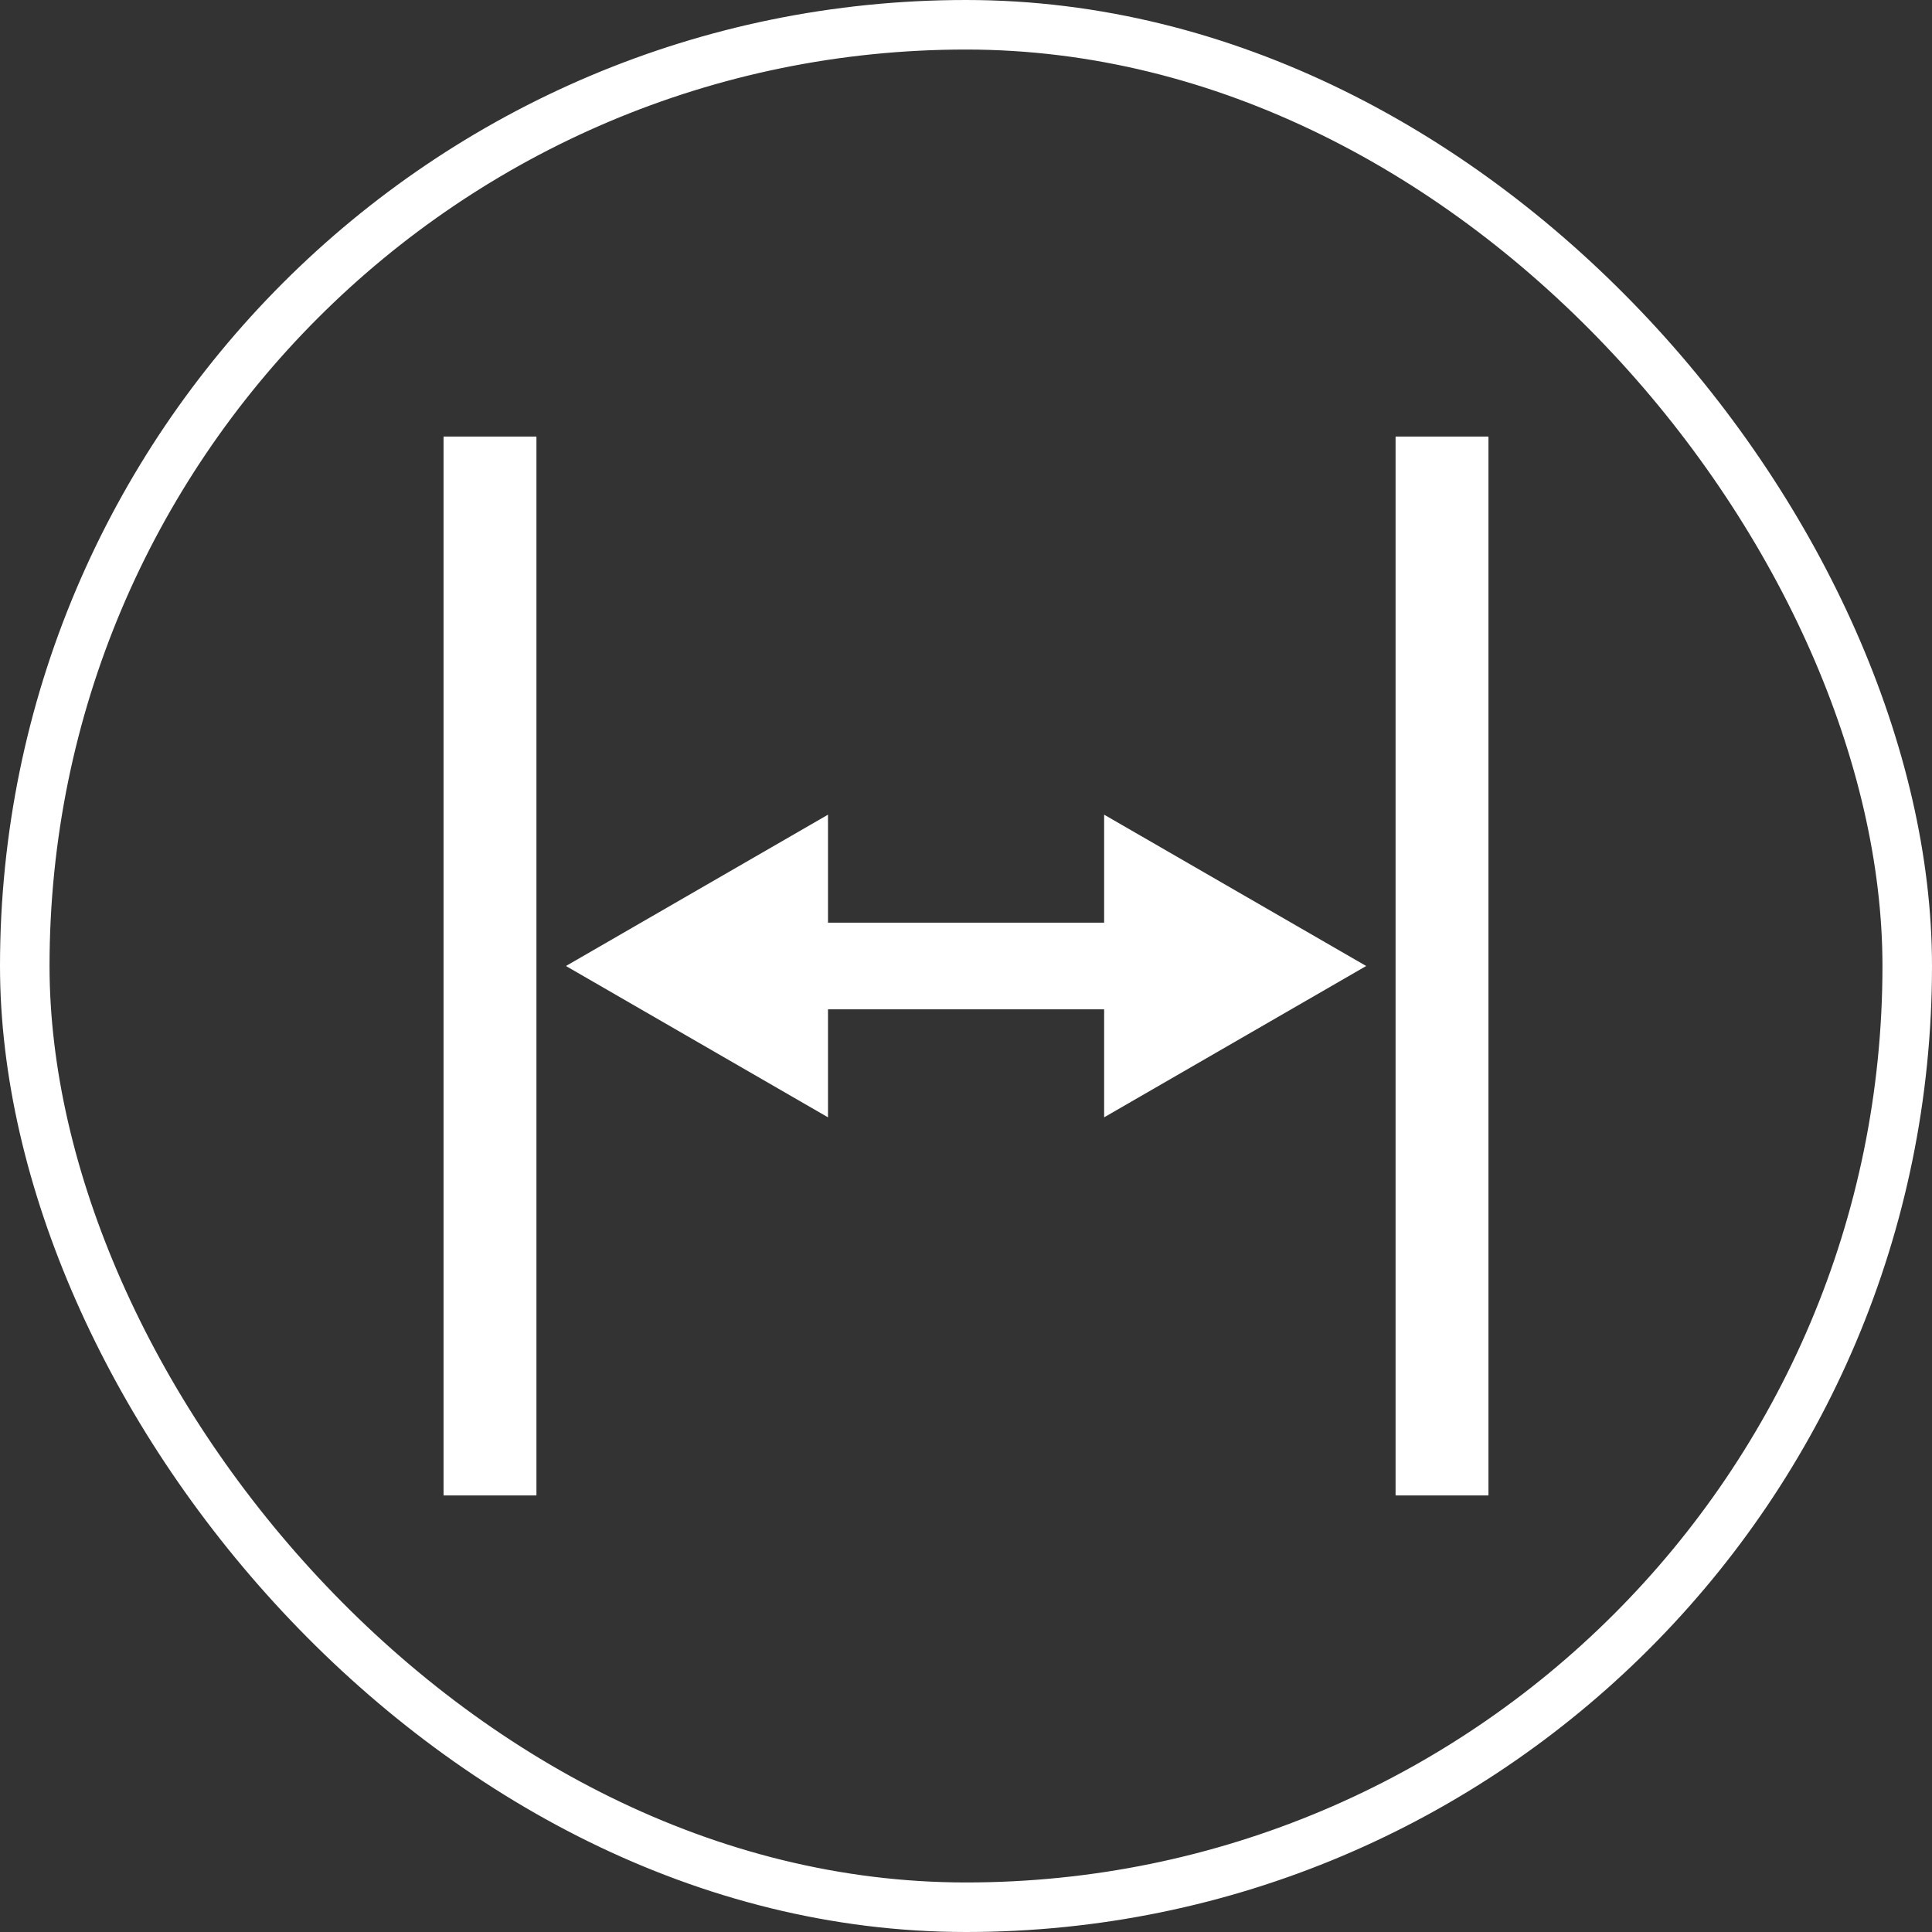
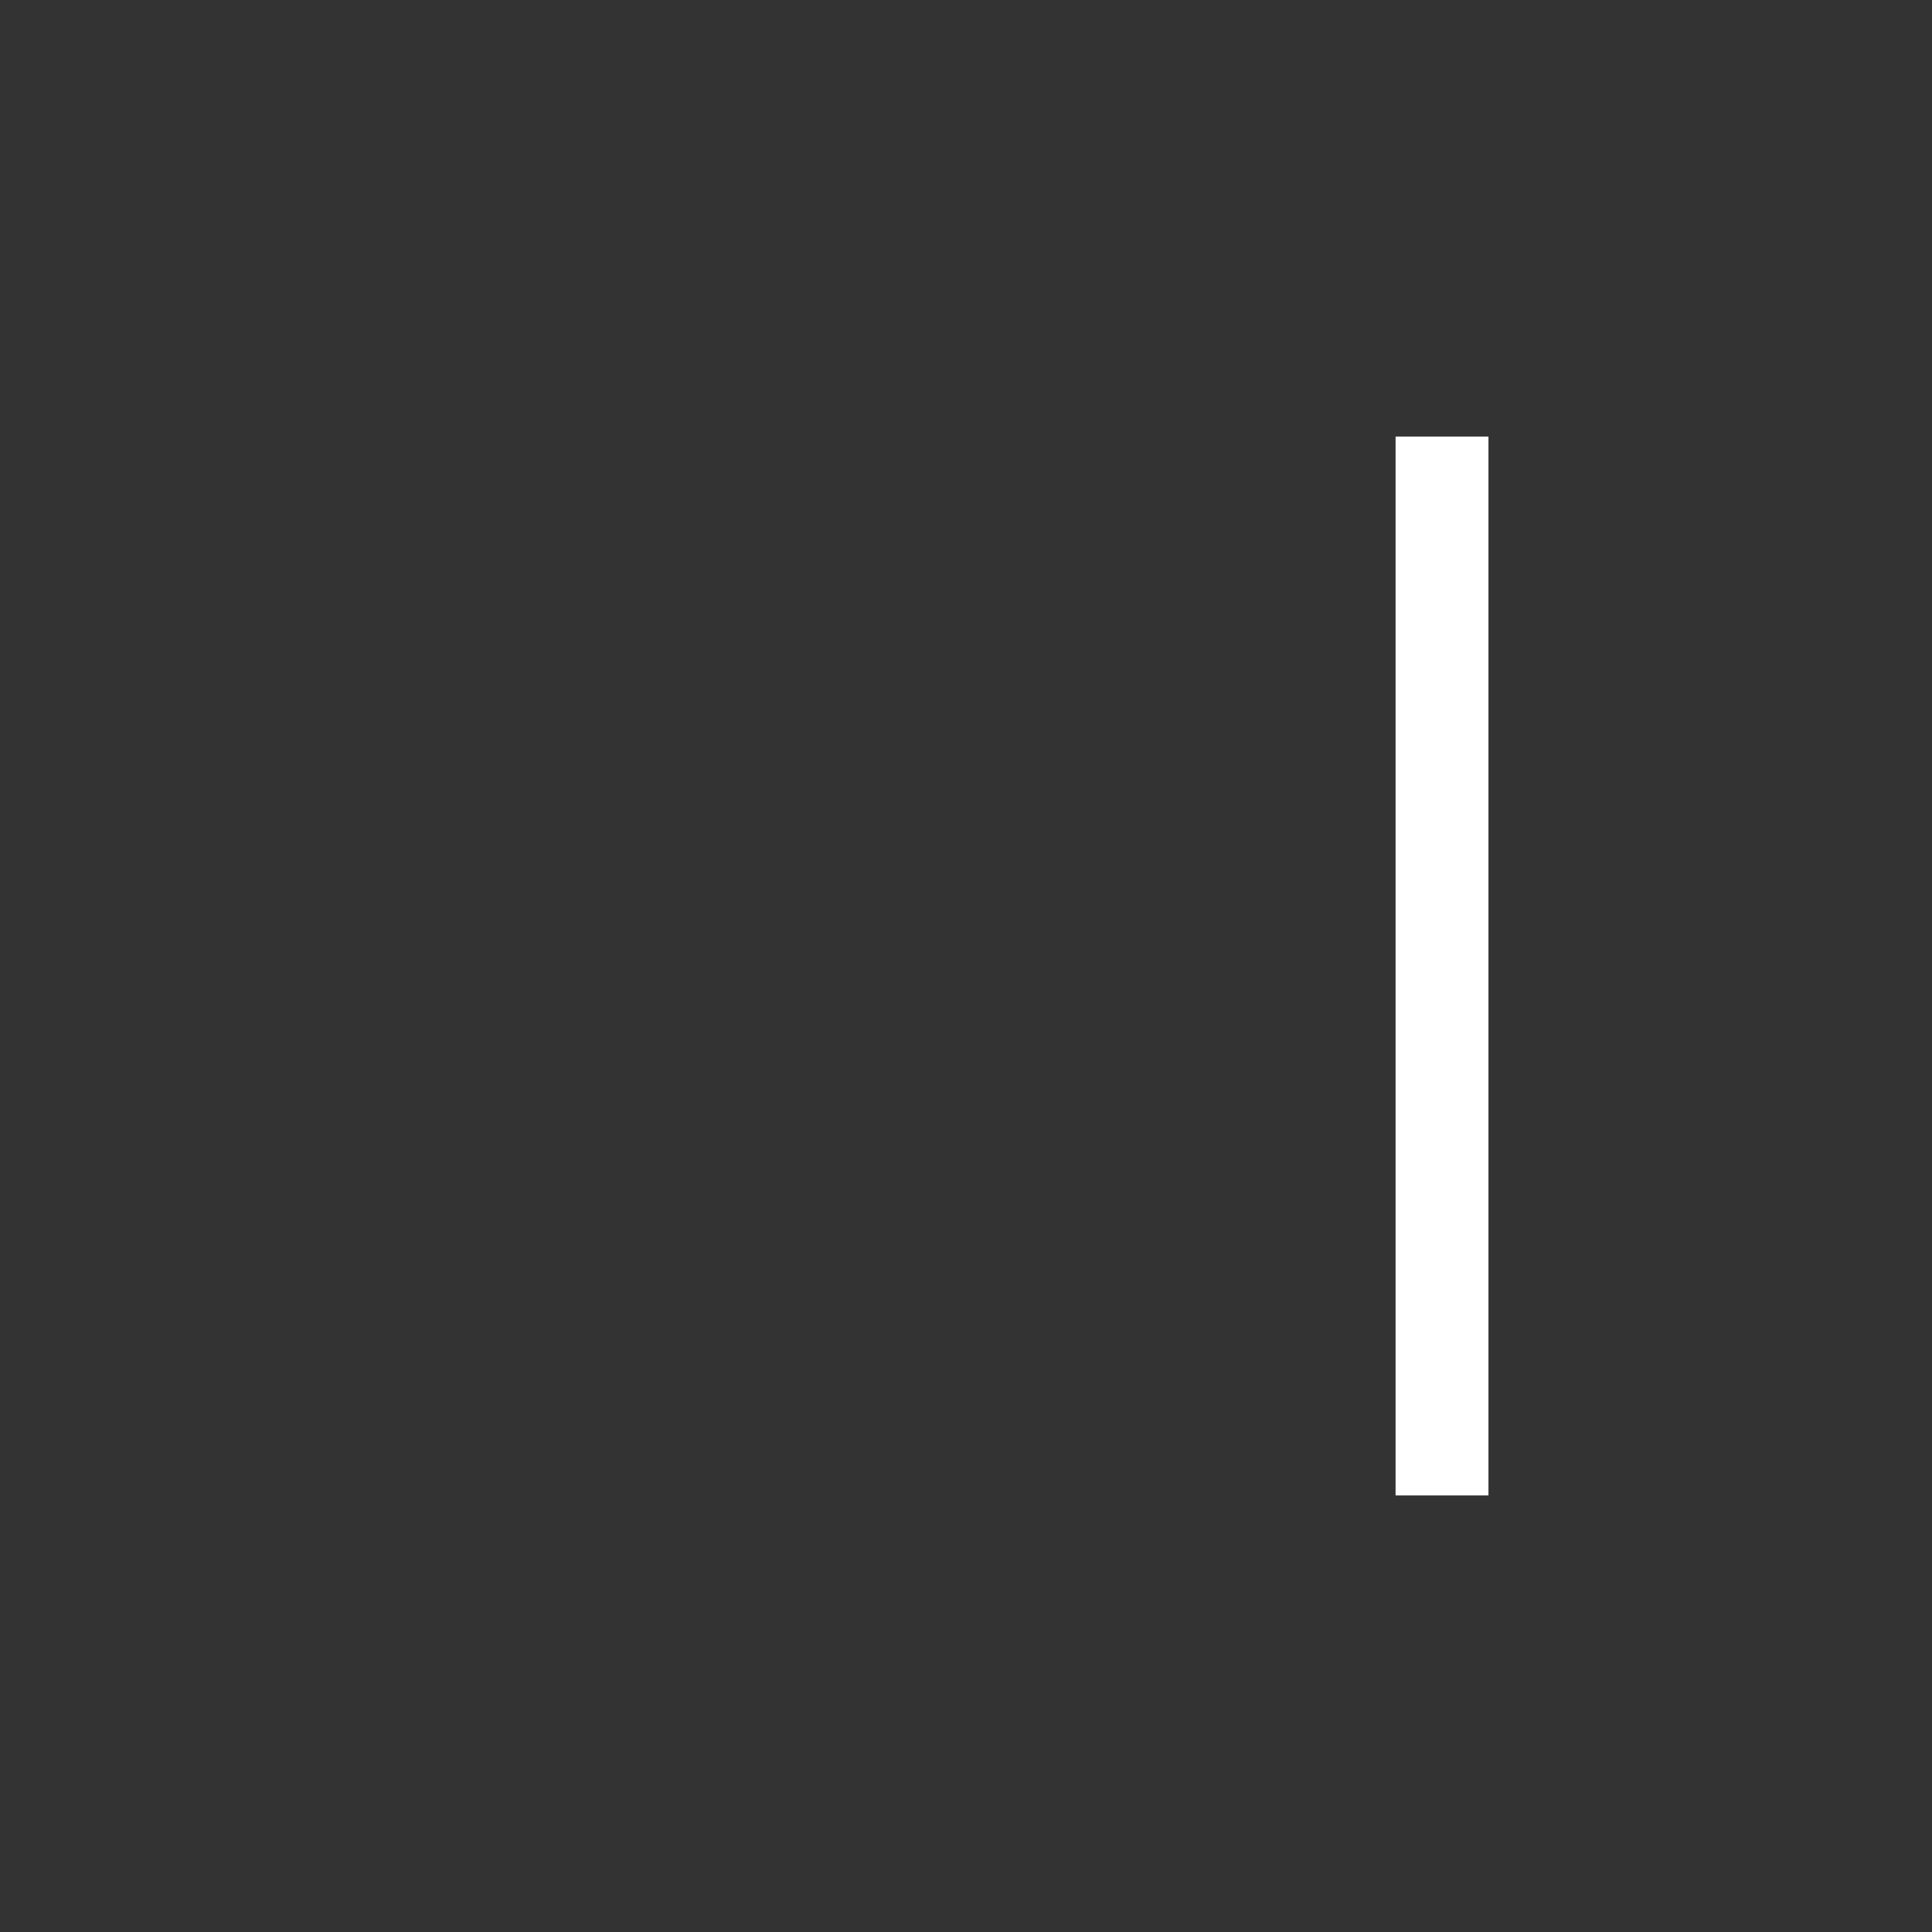
<svg xmlns="http://www.w3.org/2000/svg" width="156" height="156" viewBox="0 0 156 156" fill="none">
  <rect x="0" y="0" width="156" height="156" fill="#333333" stroke="none" />
-   <rect x="2" y="2" width="152" height="152" rx="76" stroke="white" stroke-width="4" />
-   <path d="M89.154 81.5L89.154 90.219L110.314 78L89.154 65.781L89.154 74.5L66.857 74.5L66.857 65.781L45.697 78L66.857 90.219L66.857 81.5L89.154 81.5Z" fill="white" />
  <path d="M120.186 35.25L120.186 120.75L112.686 120.75L112.686 35.25L120.186 35.25Z" fill="white" />
-   <path d="M43.315 35.25L43.315 120.75L35.815 120.75L35.815 35.25L43.315 35.25Z" fill="white" />
</svg>